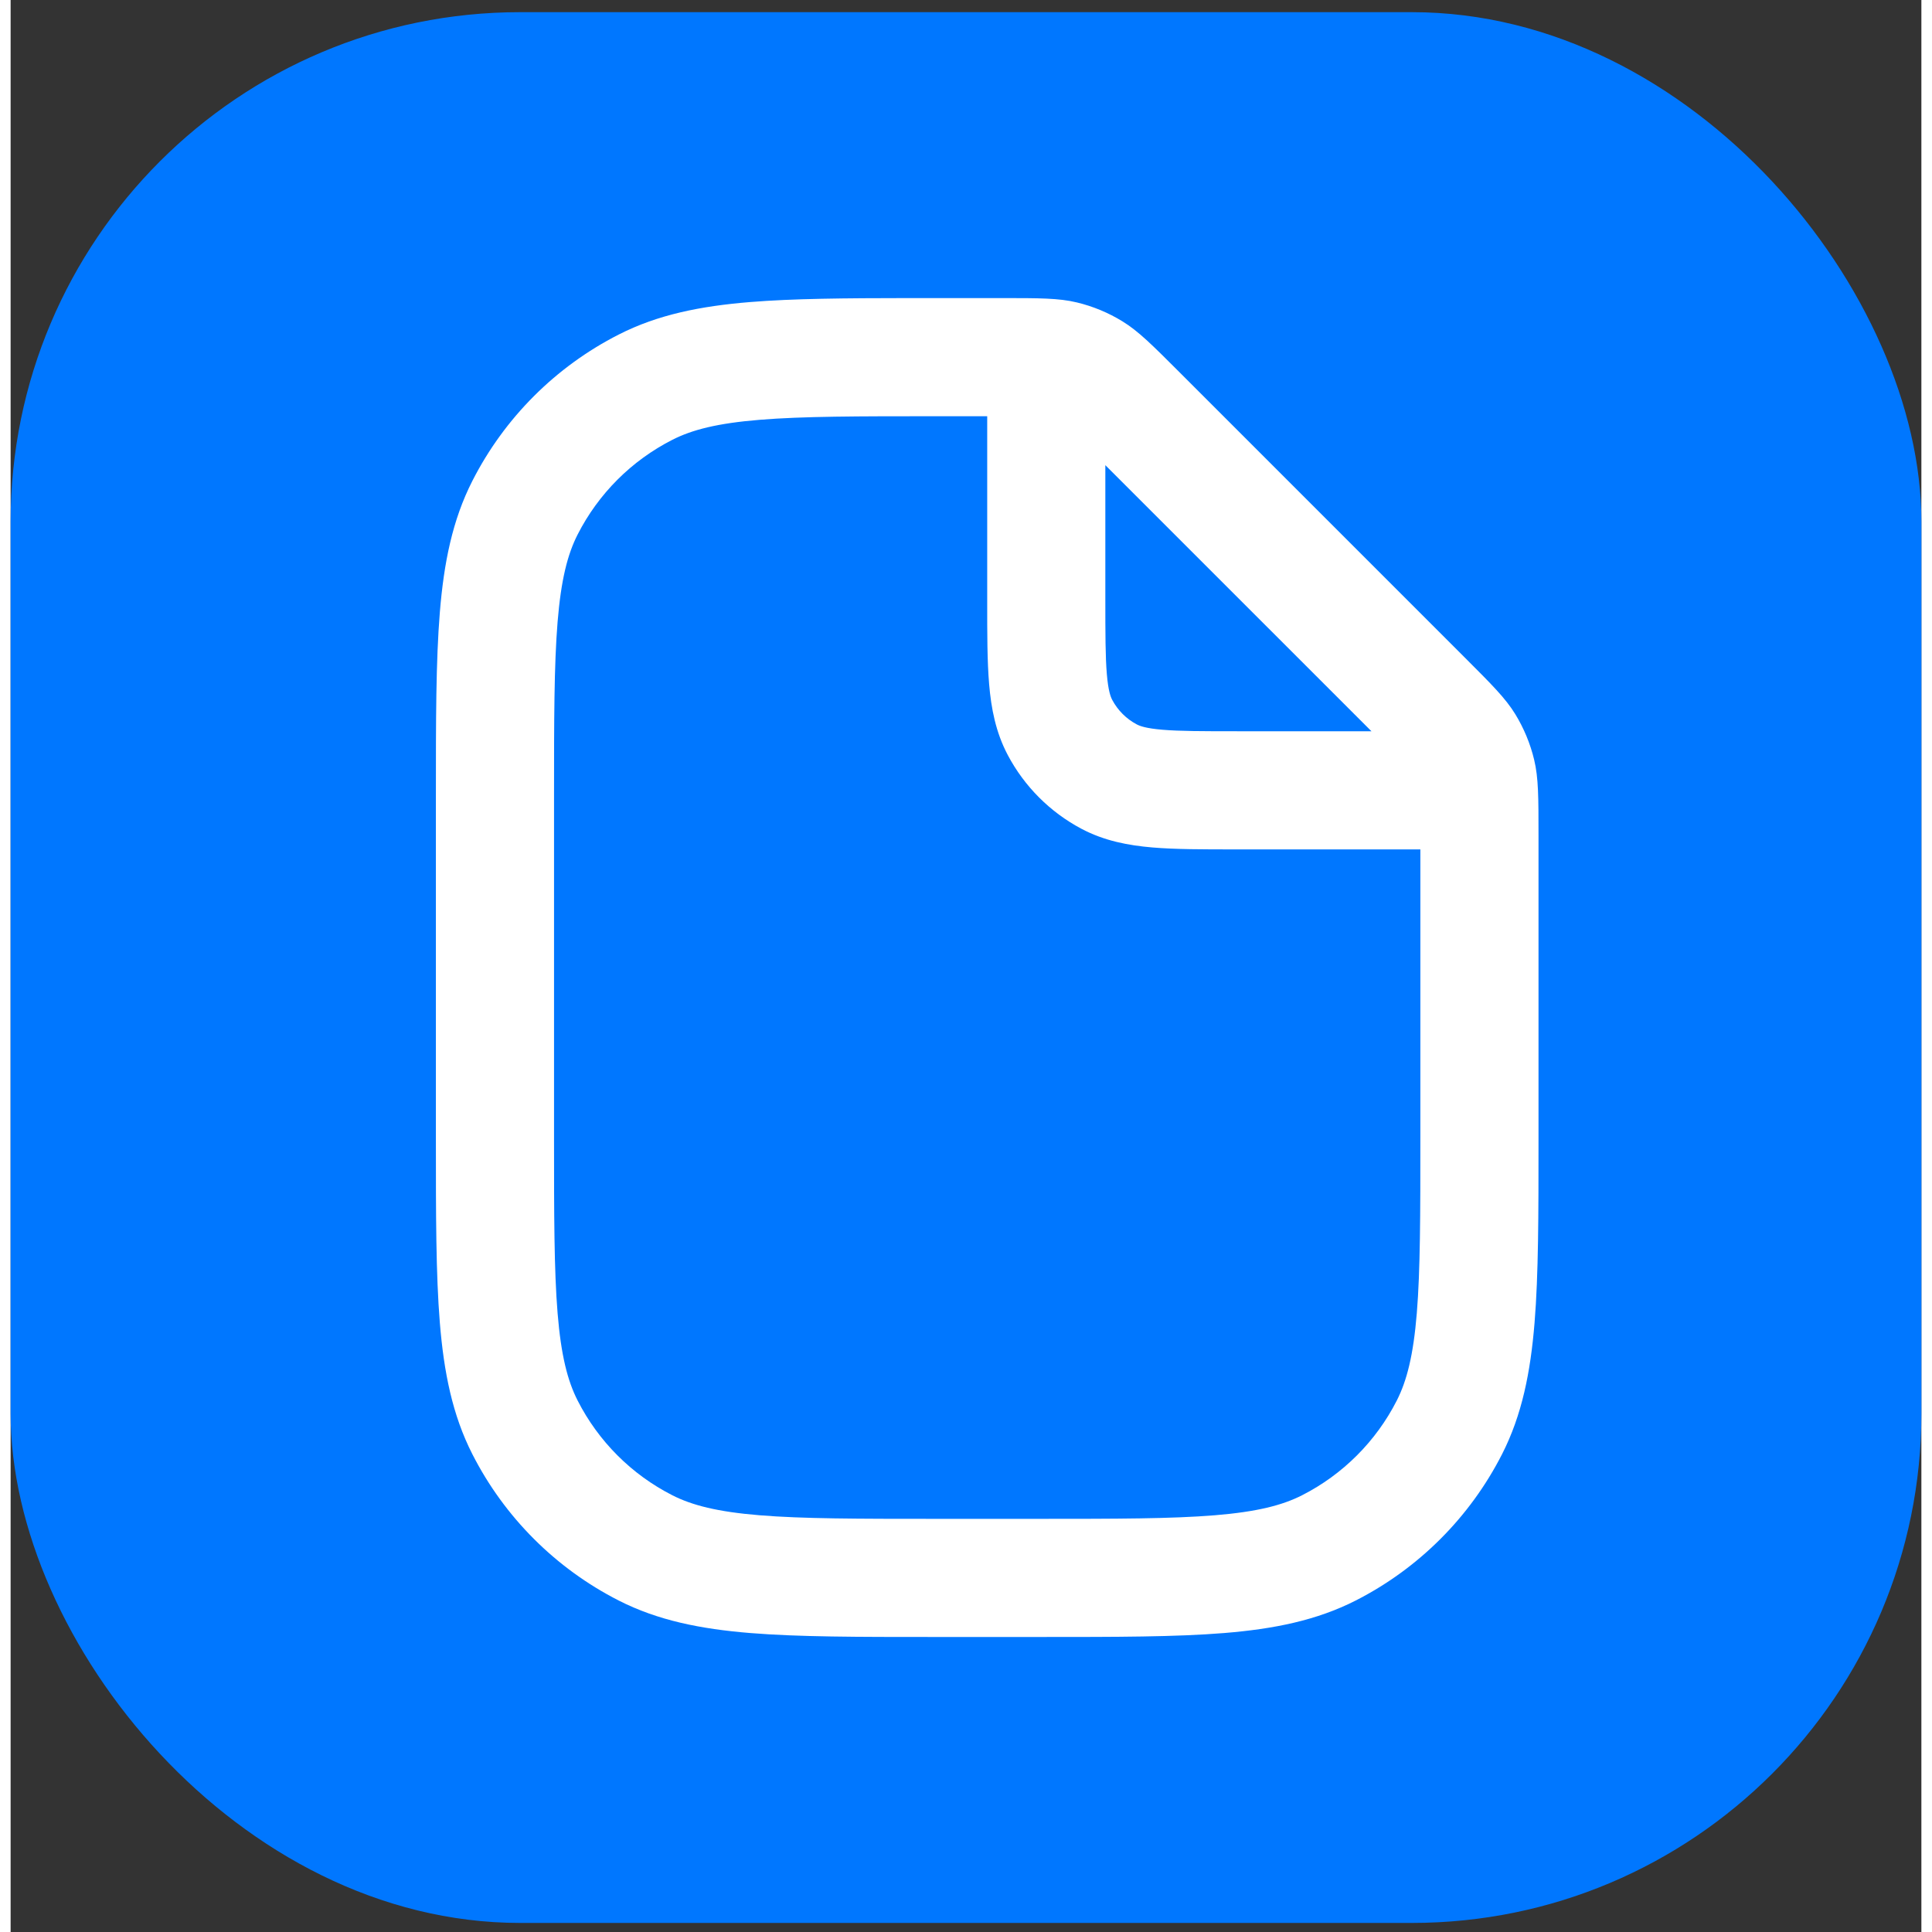
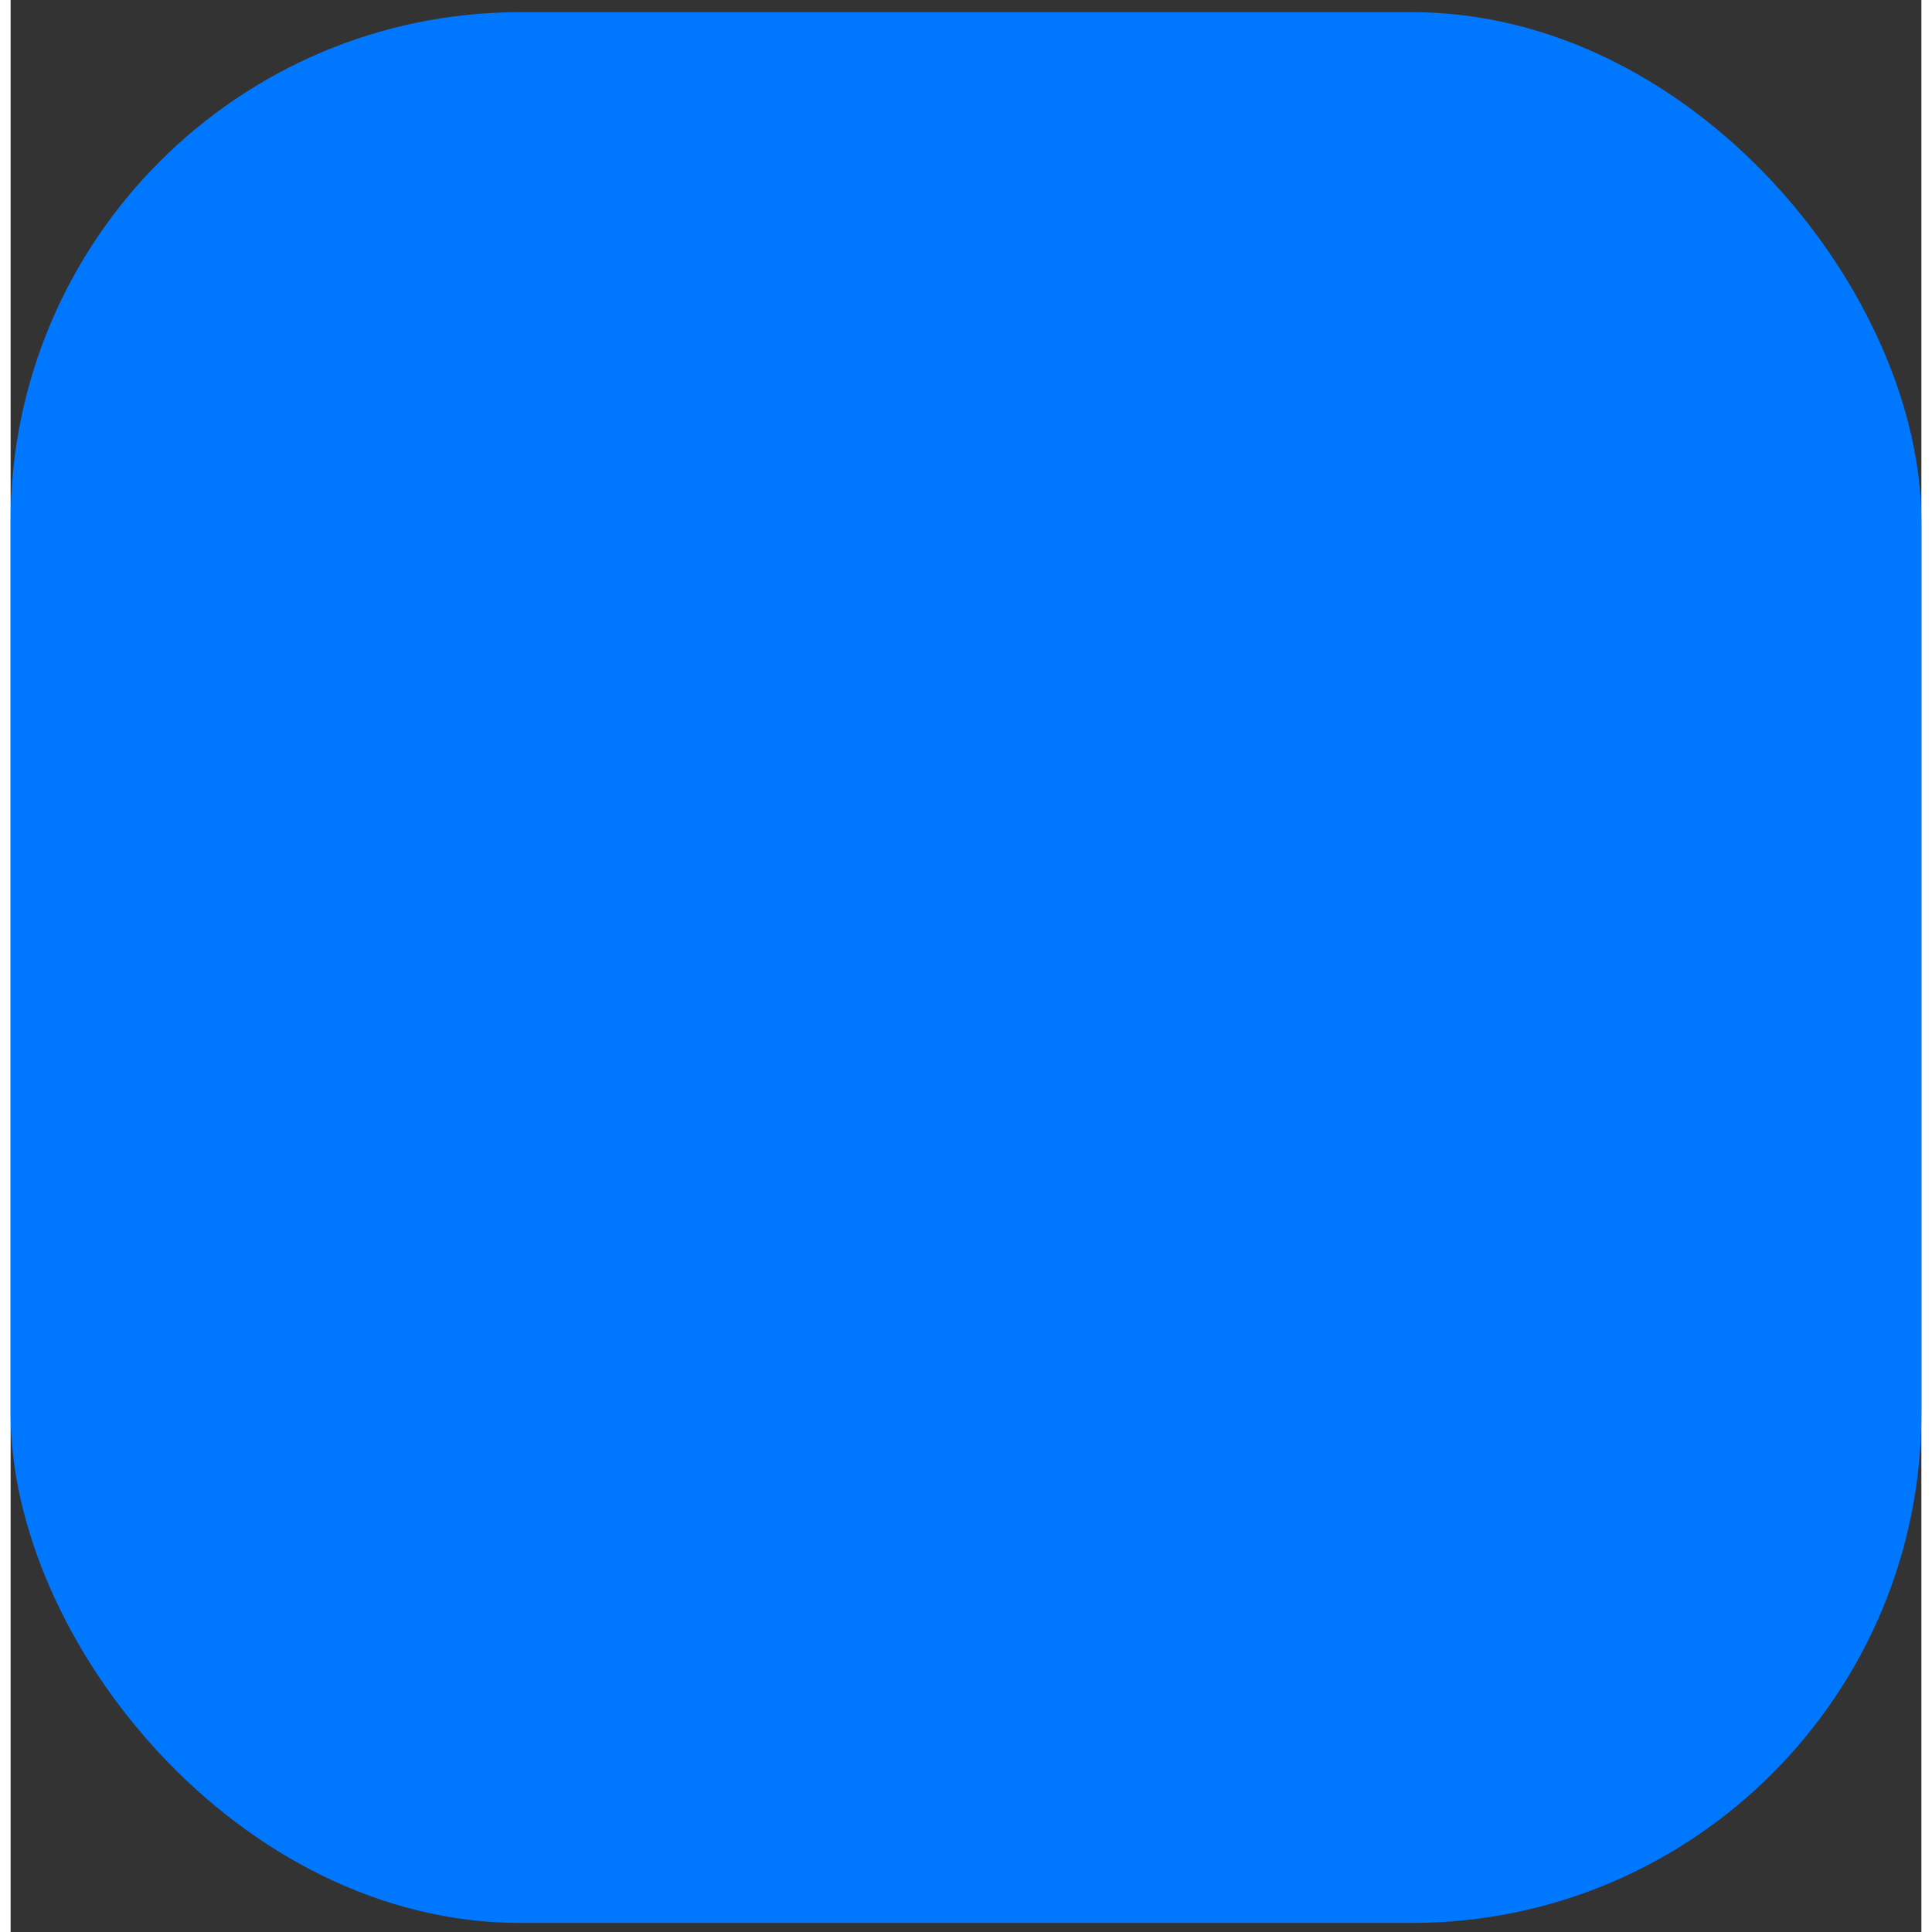
<svg xmlns="http://www.w3.org/2000/svg" width="32" height="32" viewBox="0 0 90 91" fill="none">
  <rect x="0" y="0" width="90" height="91" fill="#333333" stroke="none" />
  <rect y="0.573" width="90" height="90" rx="24" fill="#0077FF" />
-   <path fill-rule="evenodd" clip-rule="evenodd" d="M46.646 14.04H42.289C39.299 14.043 36.853 14.062 34.833 14.227C32.496 14.418 30.486 14.818 28.64 15.759C25.673 17.27 23.261 19.682 21.75 22.649C20.809 24.495 20.408 26.505 20.217 28.842C20.031 31.121 20.031 33.942 20.031 37.476V53.669C20.031 57.202 20.031 60.023 20.217 62.302C20.408 64.639 20.809 66.65 21.75 68.496C23.261 71.462 25.673 73.874 28.64 75.386C30.486 76.326 32.496 76.727 34.833 76.918C37.112 77.104 39.933 77.104 43.466 77.104H48.531C52.064 77.104 54.885 77.104 57.164 76.918C59.501 76.727 61.511 76.326 63.358 75.386C66.324 73.874 68.736 71.462 70.248 68.496C71.188 66.65 71.589 64.639 71.78 62.302C71.966 60.023 71.966 57.202 71.966 53.669V39.361C71.966 37.546 71.966 36.639 71.761 35.785C71.579 35.028 71.279 34.304 70.873 33.64C70.414 32.891 69.772 32.25 68.489 30.967L55.04 17.517C53.757 16.234 53.115 15.593 52.366 15.134C51.703 14.727 50.979 14.427 50.222 14.245C49.368 14.04 48.461 14.04 46.646 14.04ZM66.401 53.548C66.401 57.23 66.399 59.824 66.234 61.849C66.071 63.842 65.764 65.038 65.29 65.969C64.312 67.889 62.751 69.45 60.831 70.428C59.9 70.902 58.704 71.209 56.711 71.372C54.685 71.537 52.092 71.54 48.41 71.54H43.587C39.906 71.54 37.312 71.537 35.286 71.372C33.293 71.209 32.097 70.902 31.166 70.428C29.246 69.45 27.686 67.889 26.708 65.969C26.233 65.038 25.926 63.842 25.763 61.849C25.598 59.824 25.596 57.23 25.596 53.548V37.597C25.596 33.915 25.598 31.321 25.763 29.296C25.926 27.302 26.233 26.106 26.708 25.175C27.686 23.256 29.246 21.695 31.166 20.717C32.097 20.242 33.293 19.935 35.286 19.773C37.312 19.607 39.906 19.605 43.587 19.605H45.999V28.322C45.998 29.838 45.998 31.146 46.089 32.222C46.185 33.358 46.397 34.487 46.969 35.567C47.752 37.045 48.961 38.255 50.44 39.038C51.519 39.609 52.648 39.821 53.784 39.917C54.86 40.008 56.168 40.008 57.684 40.008L66.401 40.008V53.548ZM64.097 34.443L51.563 21.91V28.211C51.563 29.869 51.565 30.94 51.634 31.754C51.7 32.534 51.811 32.821 51.886 32.963C52.147 33.456 52.55 33.859 53.043 34.12C53.185 34.195 53.472 34.307 54.252 34.372C55.066 34.441 56.137 34.443 57.795 34.443H64.097Z" fill="white" />
</svg>